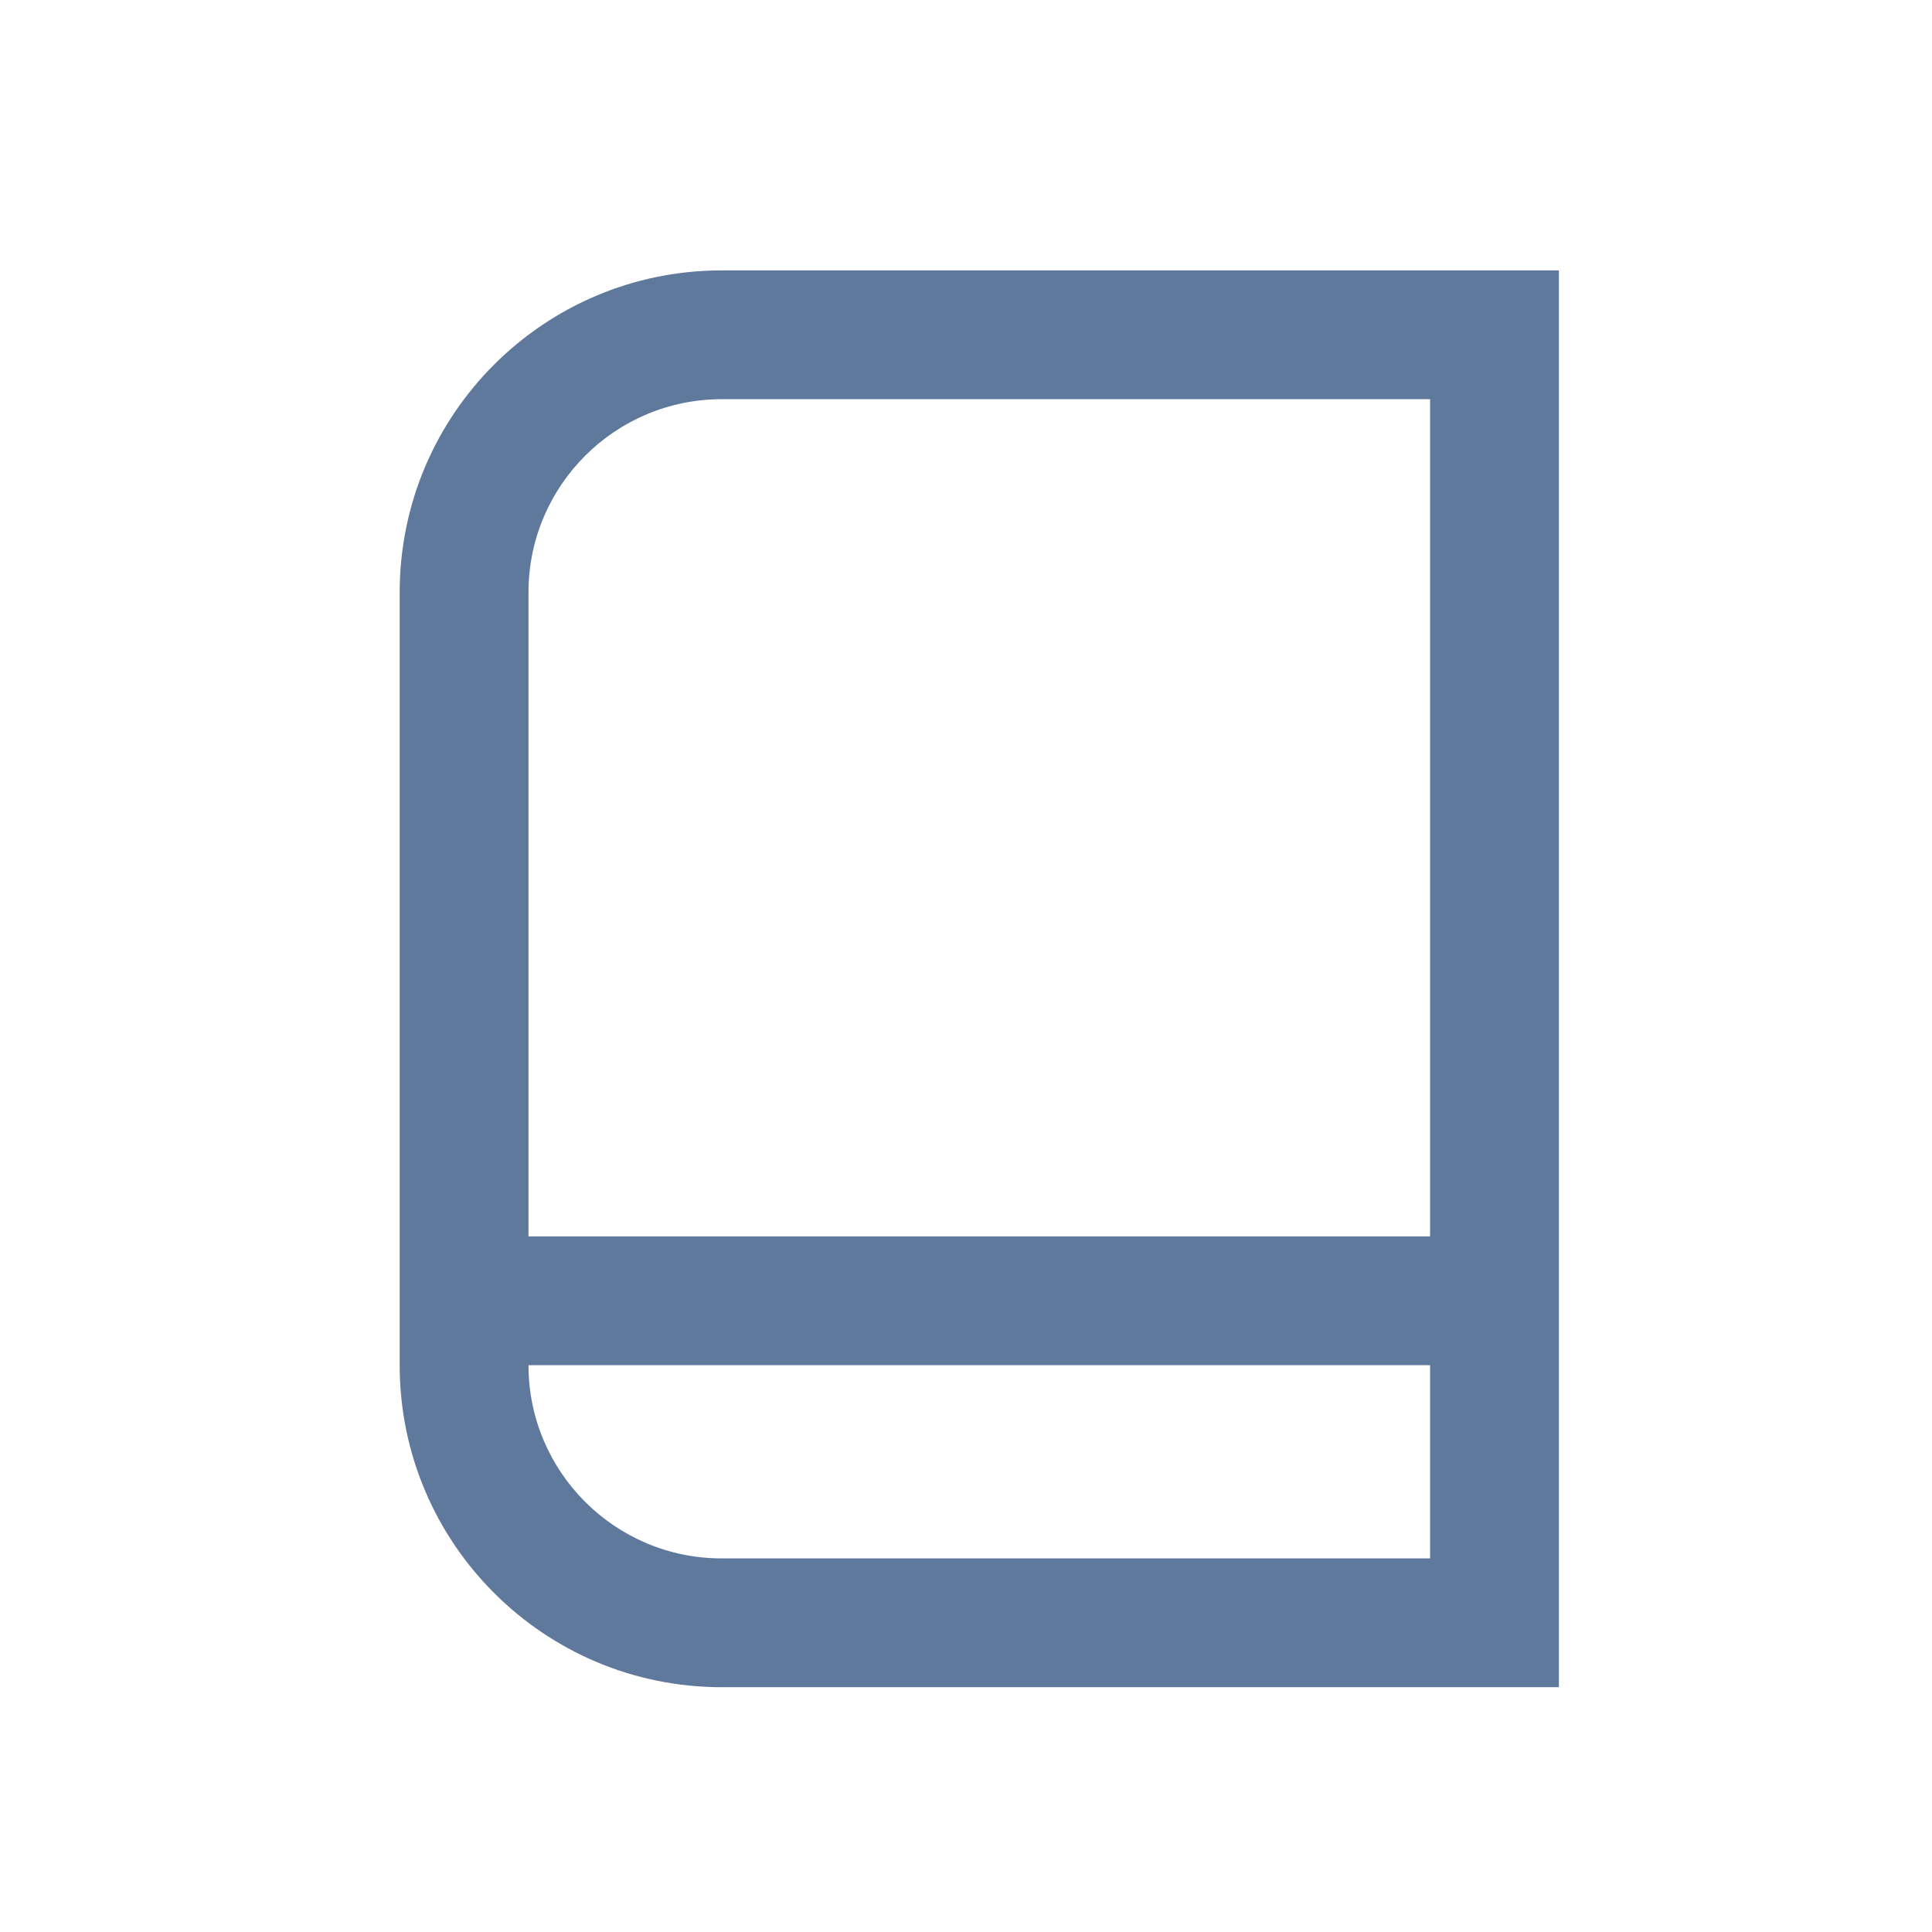
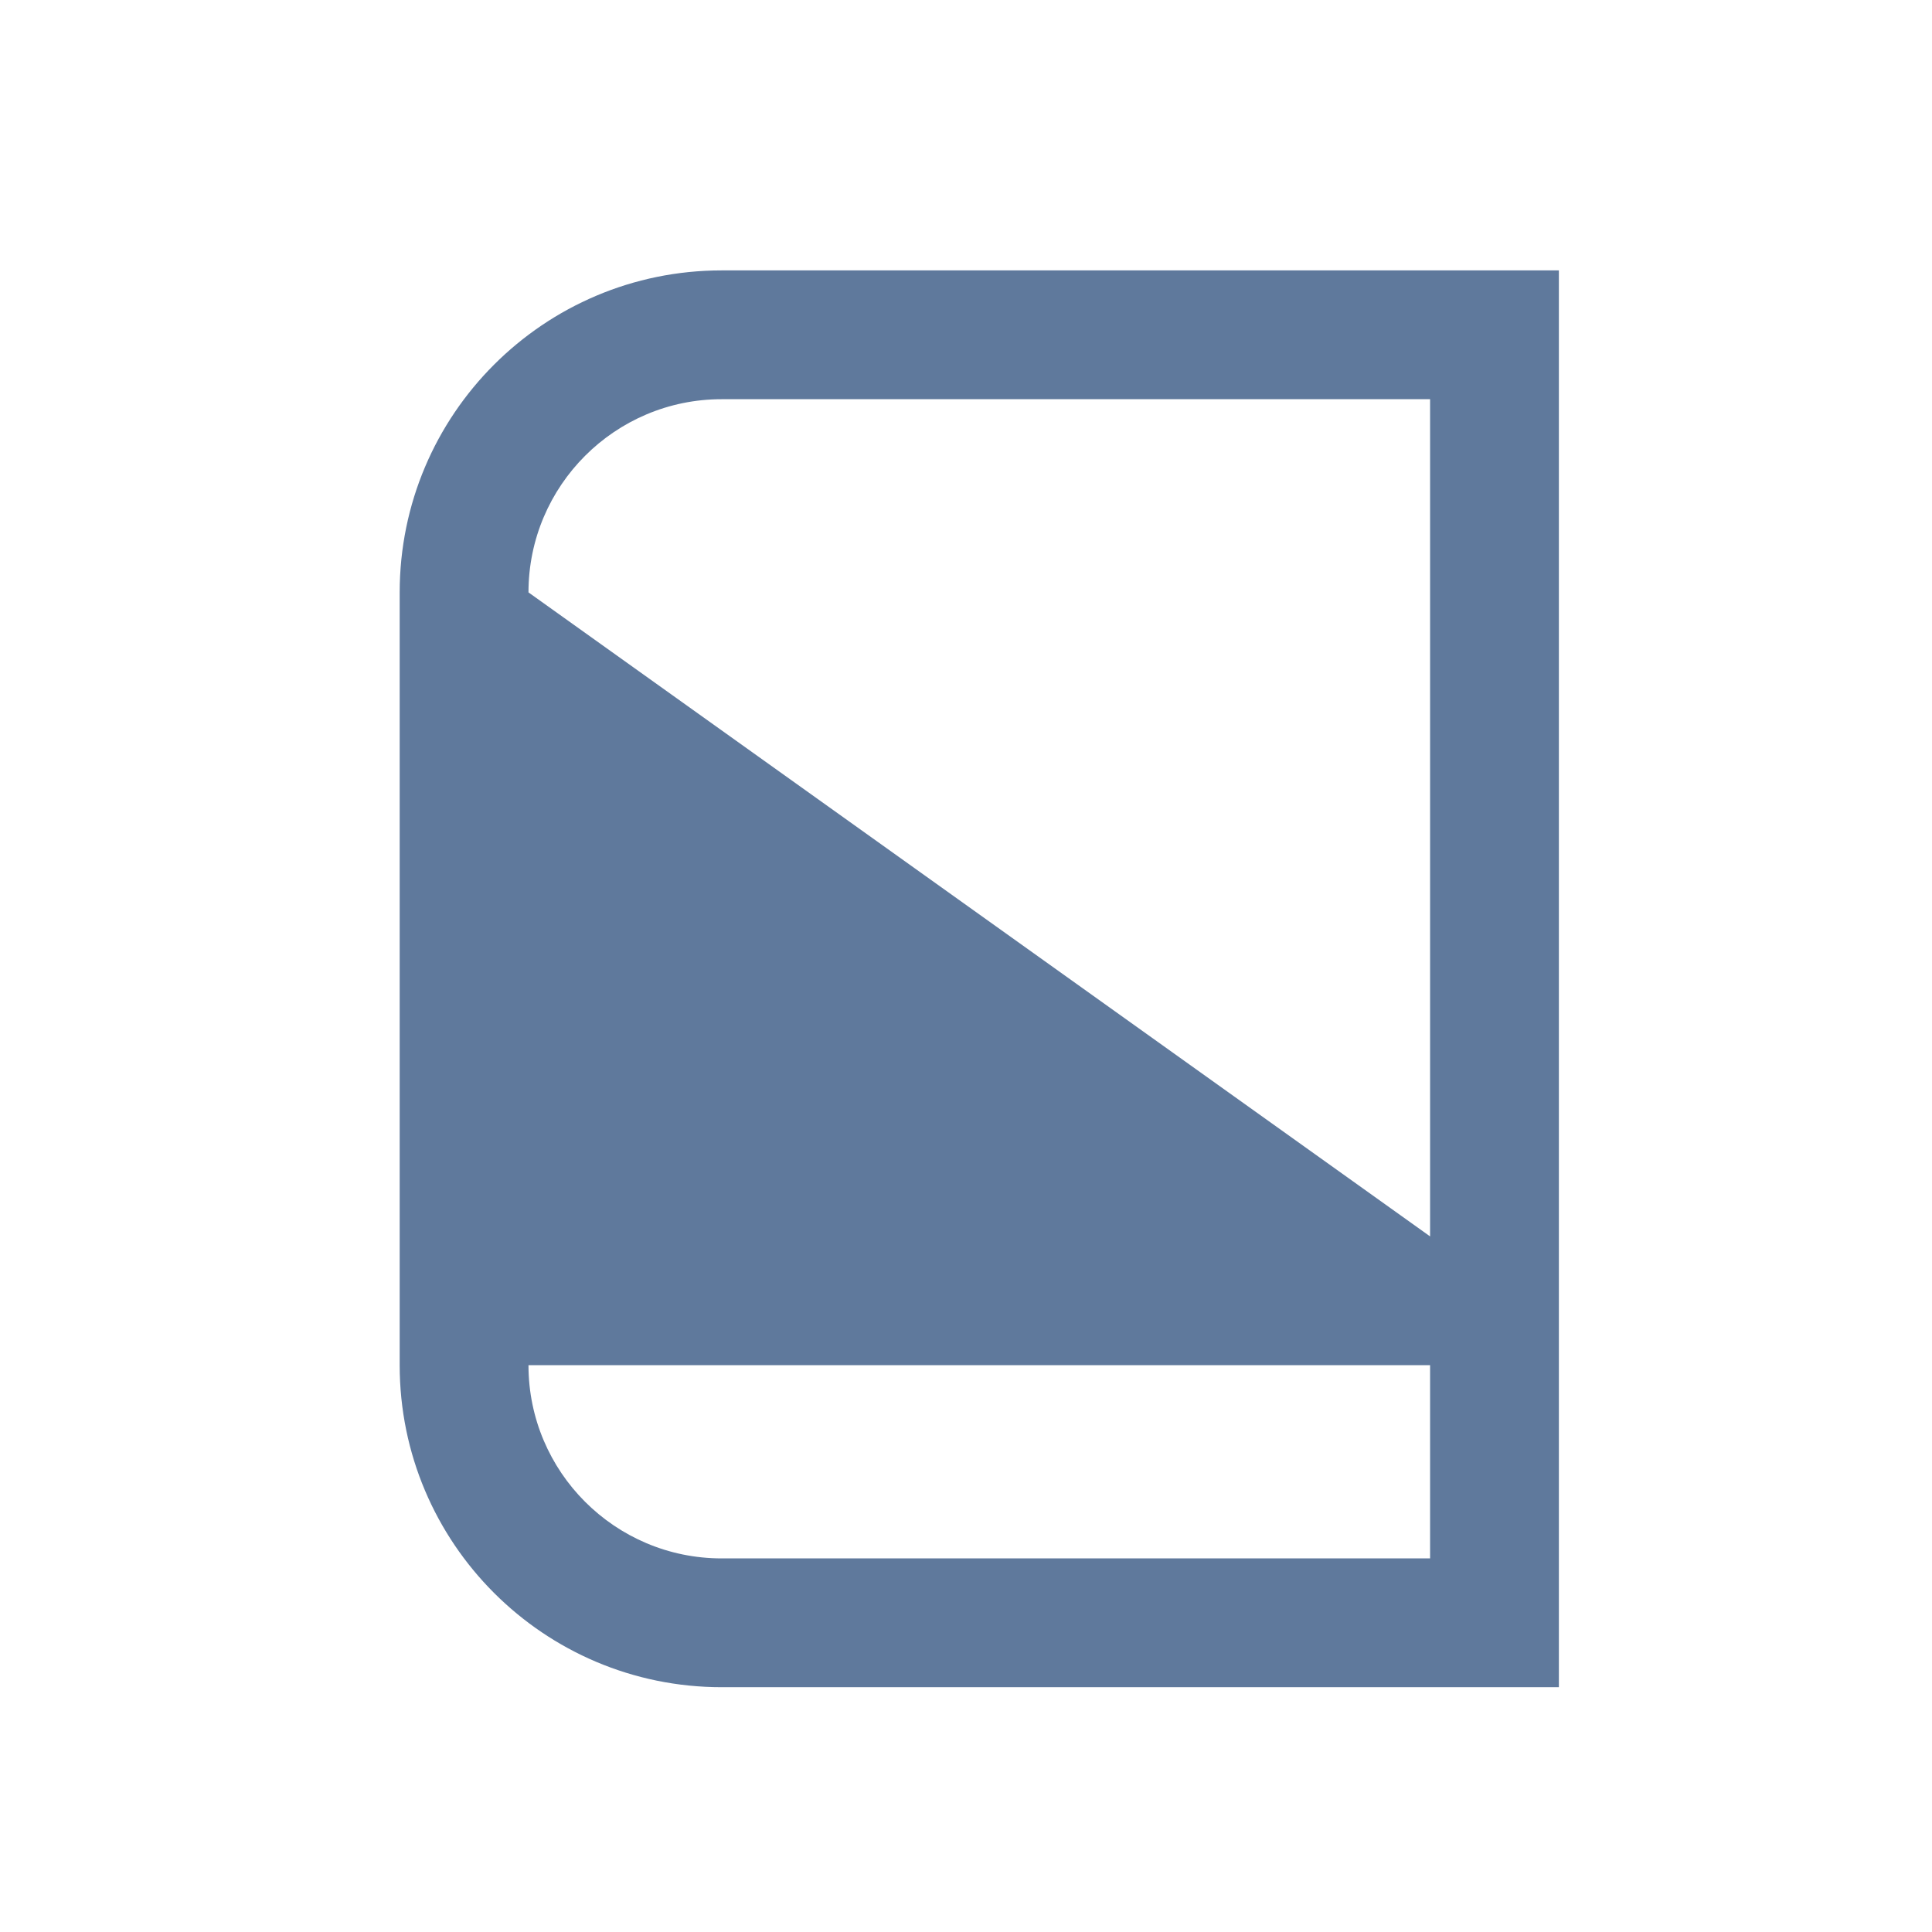
<svg xmlns="http://www.w3.org/2000/svg" fill="none" height="24" viewBox="0 0 24 24" width="24">
-   <path clip-rule="evenodd" d="m8.965 3.359c-2.209 0-4 1.791-4 4v9.6c0 2.209 1.791 4 4 4h9.6.8v-.8-16-.8h-.8zm-2.4 4c0-1.325 1.075-2.4 2.4-2.4h8.8v10.4h-11.2zm0 9.6c0 1.325 1.075 2.4 2.4 2.4h8.8v-2.4z" fill="#5f799c" fill-rule="evenodd" />
+   <path clip-rule="evenodd" d="m8.965 3.359c-2.209 0-4 1.791-4 4v9.6c0 2.209 1.791 4 4 4h9.6.8v-.8-16-.8h-.8zm-2.4 4c0-1.325 1.075-2.4 2.4-2.4h8.8v10.4zm0 9.6c0 1.325 1.075 2.4 2.4 2.4h8.8v-2.4z" fill="#5f799c" fill-rule="evenodd" />
</svg>